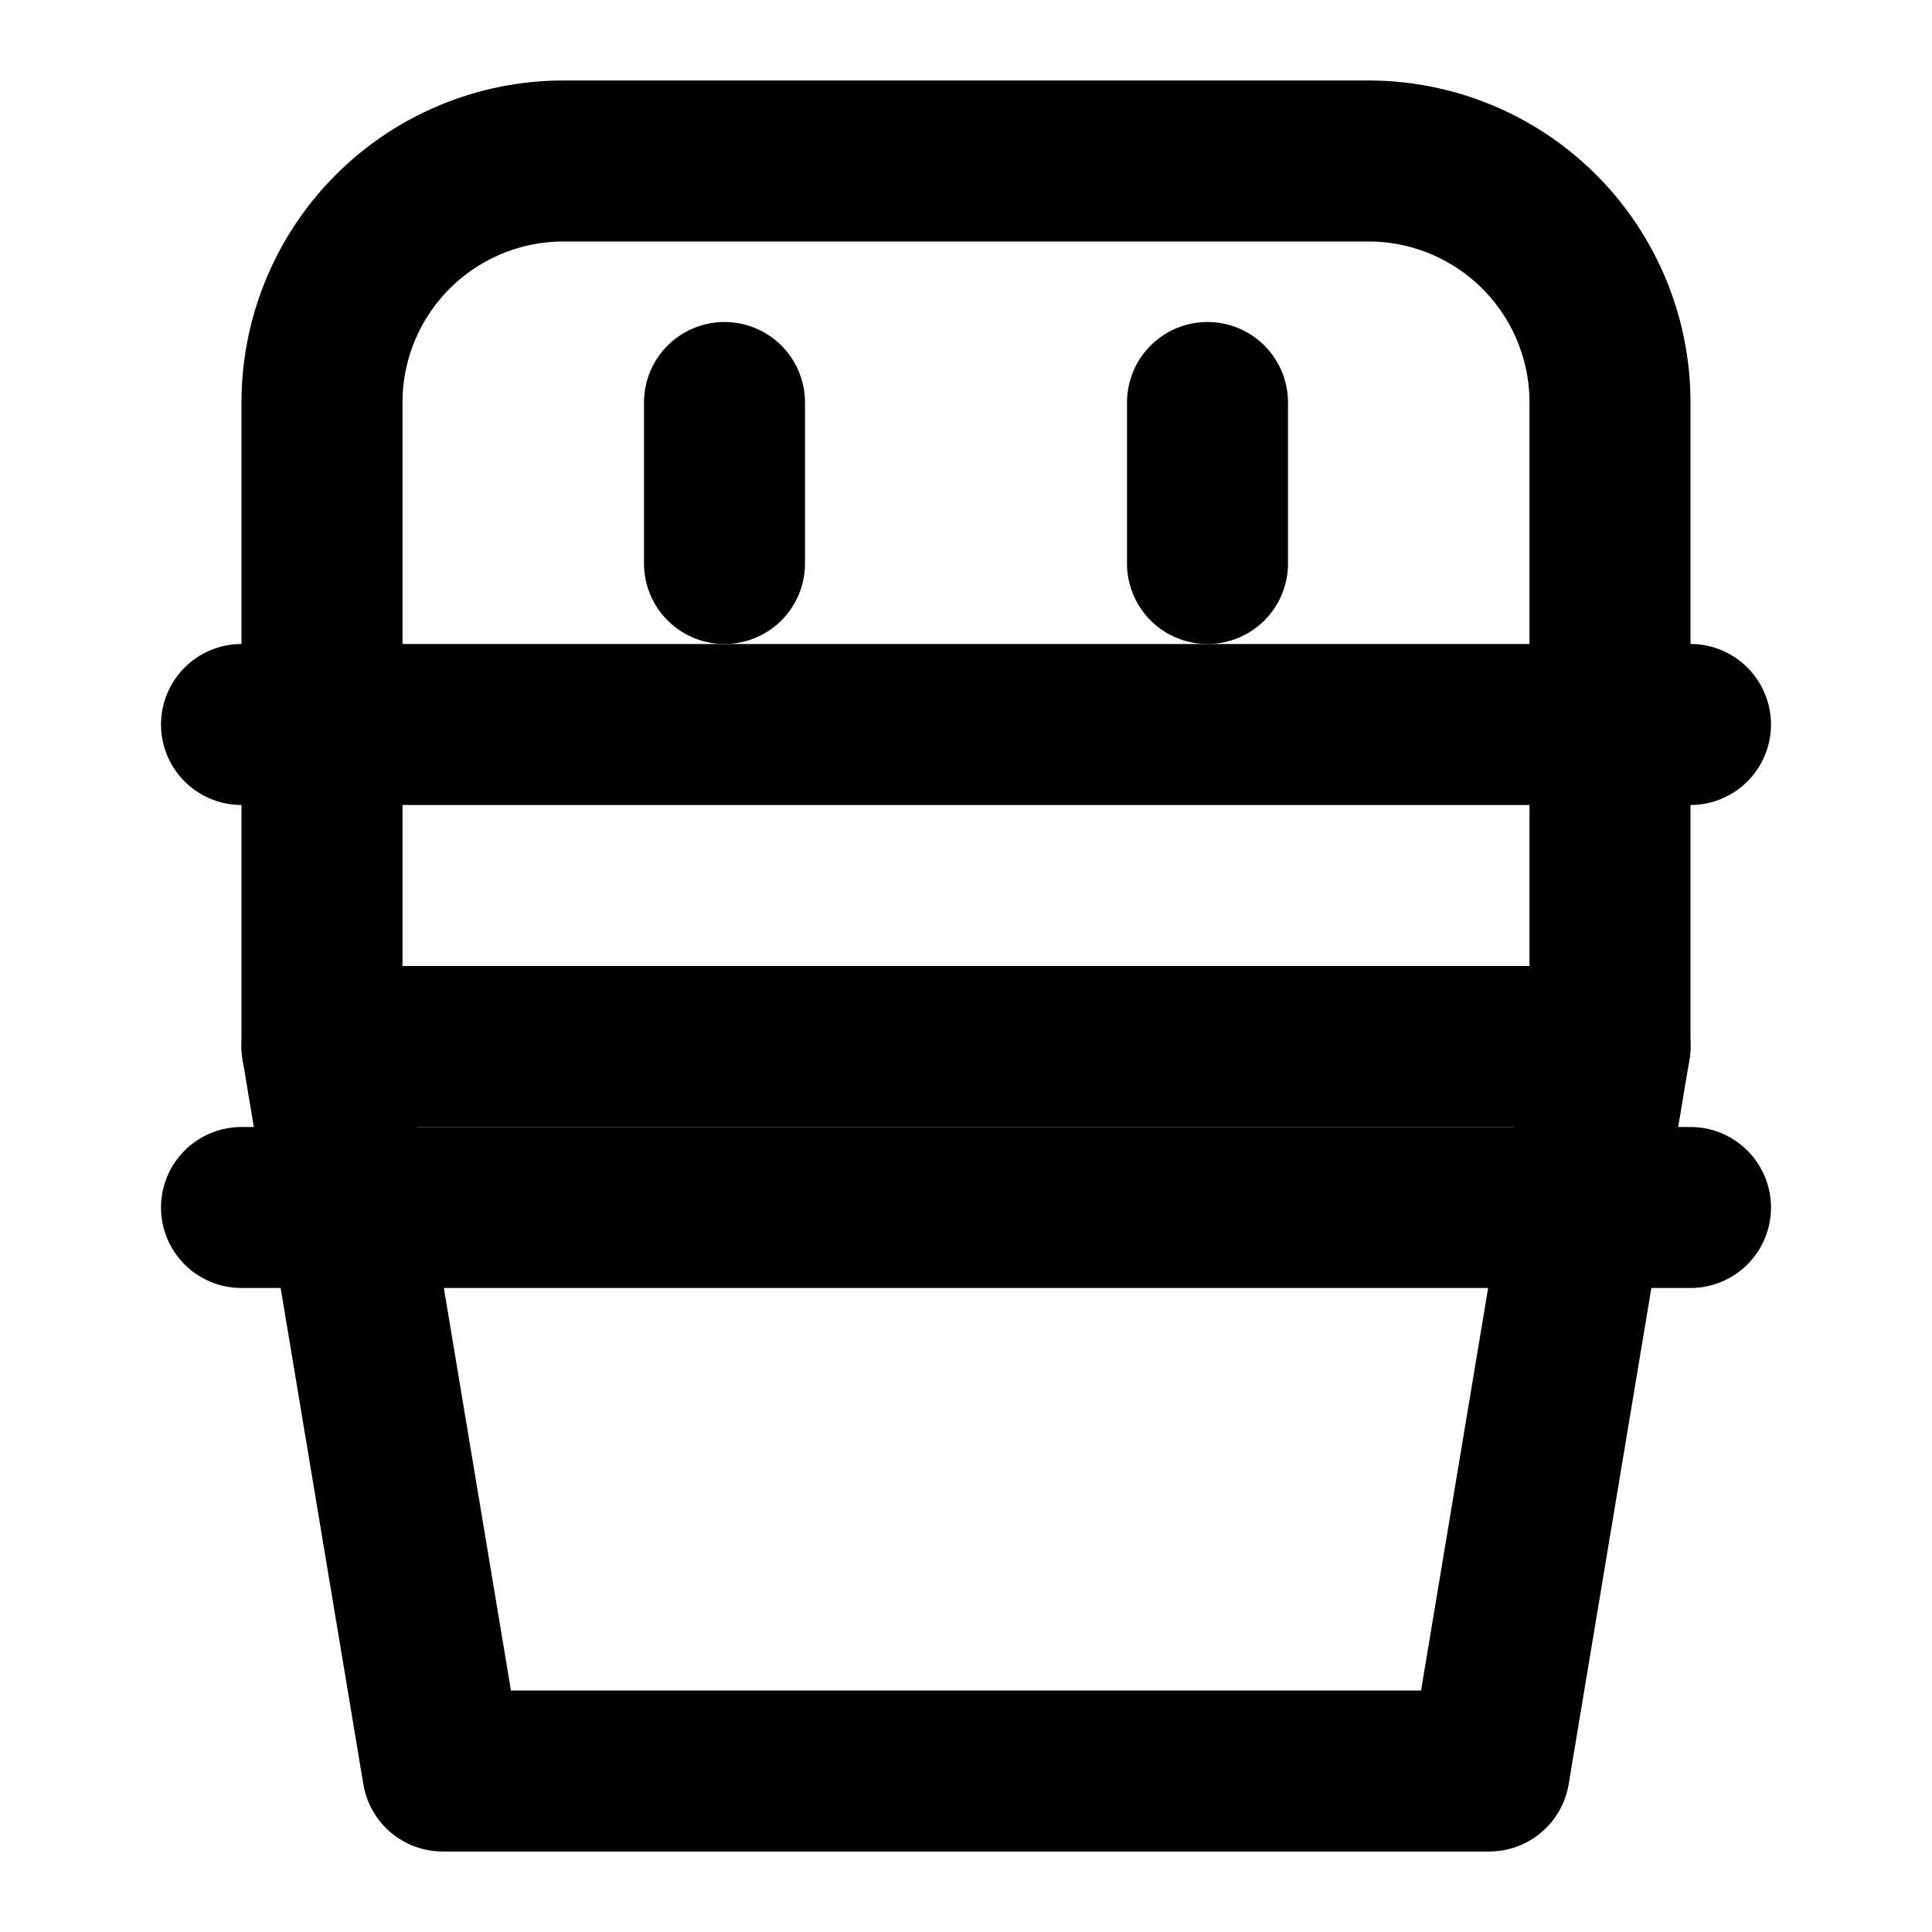
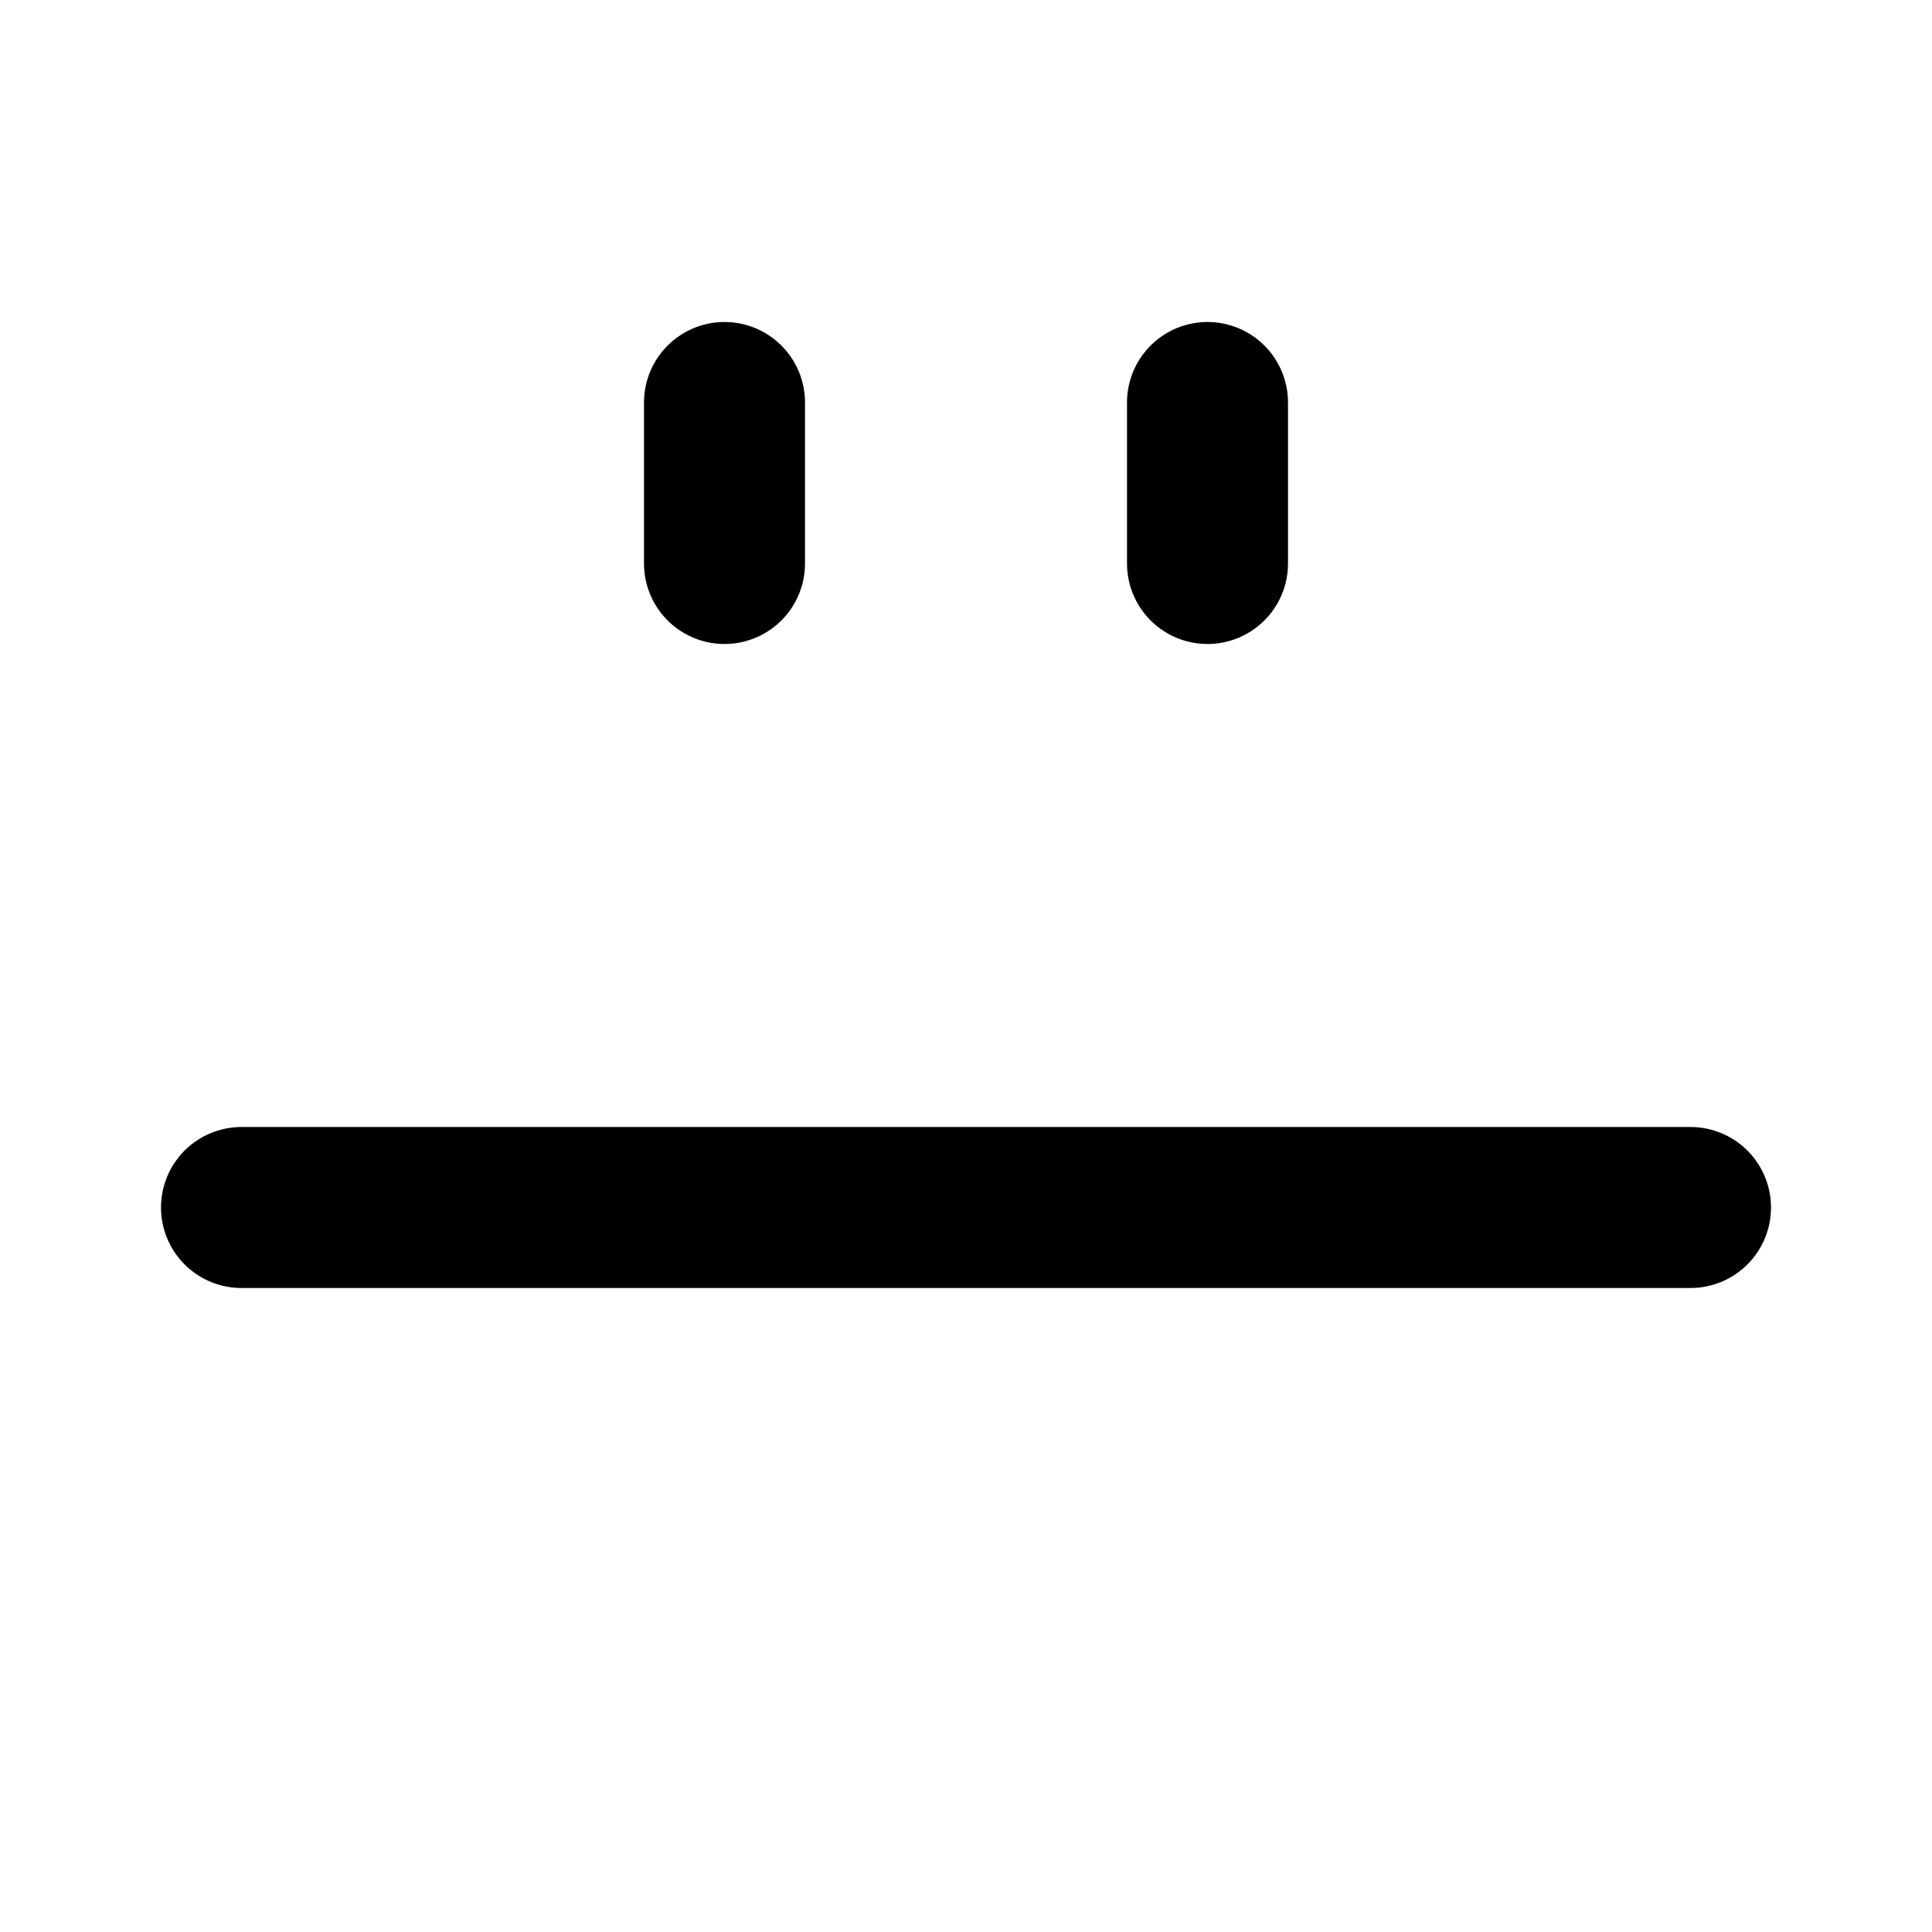
<svg xmlns="http://www.w3.org/2000/svg" viewBox="0 0 24 24" fill="none" stroke="currentColor" stroke-width="2" stroke-linecap="round" stroke-linejoin="round">
-   <path d="M20 13V5a3 3 0 0 0-3-3H7a3 3 0 0 0-3 3v8" />
-   <path d="M4 13h16l-1.5 9H5.5l-1.5-9z" />
  <path d="M9 5v2m6-2v2" />
-   <path d="M3 9h18" />
  <path d="M3 15h18" />
</svg>